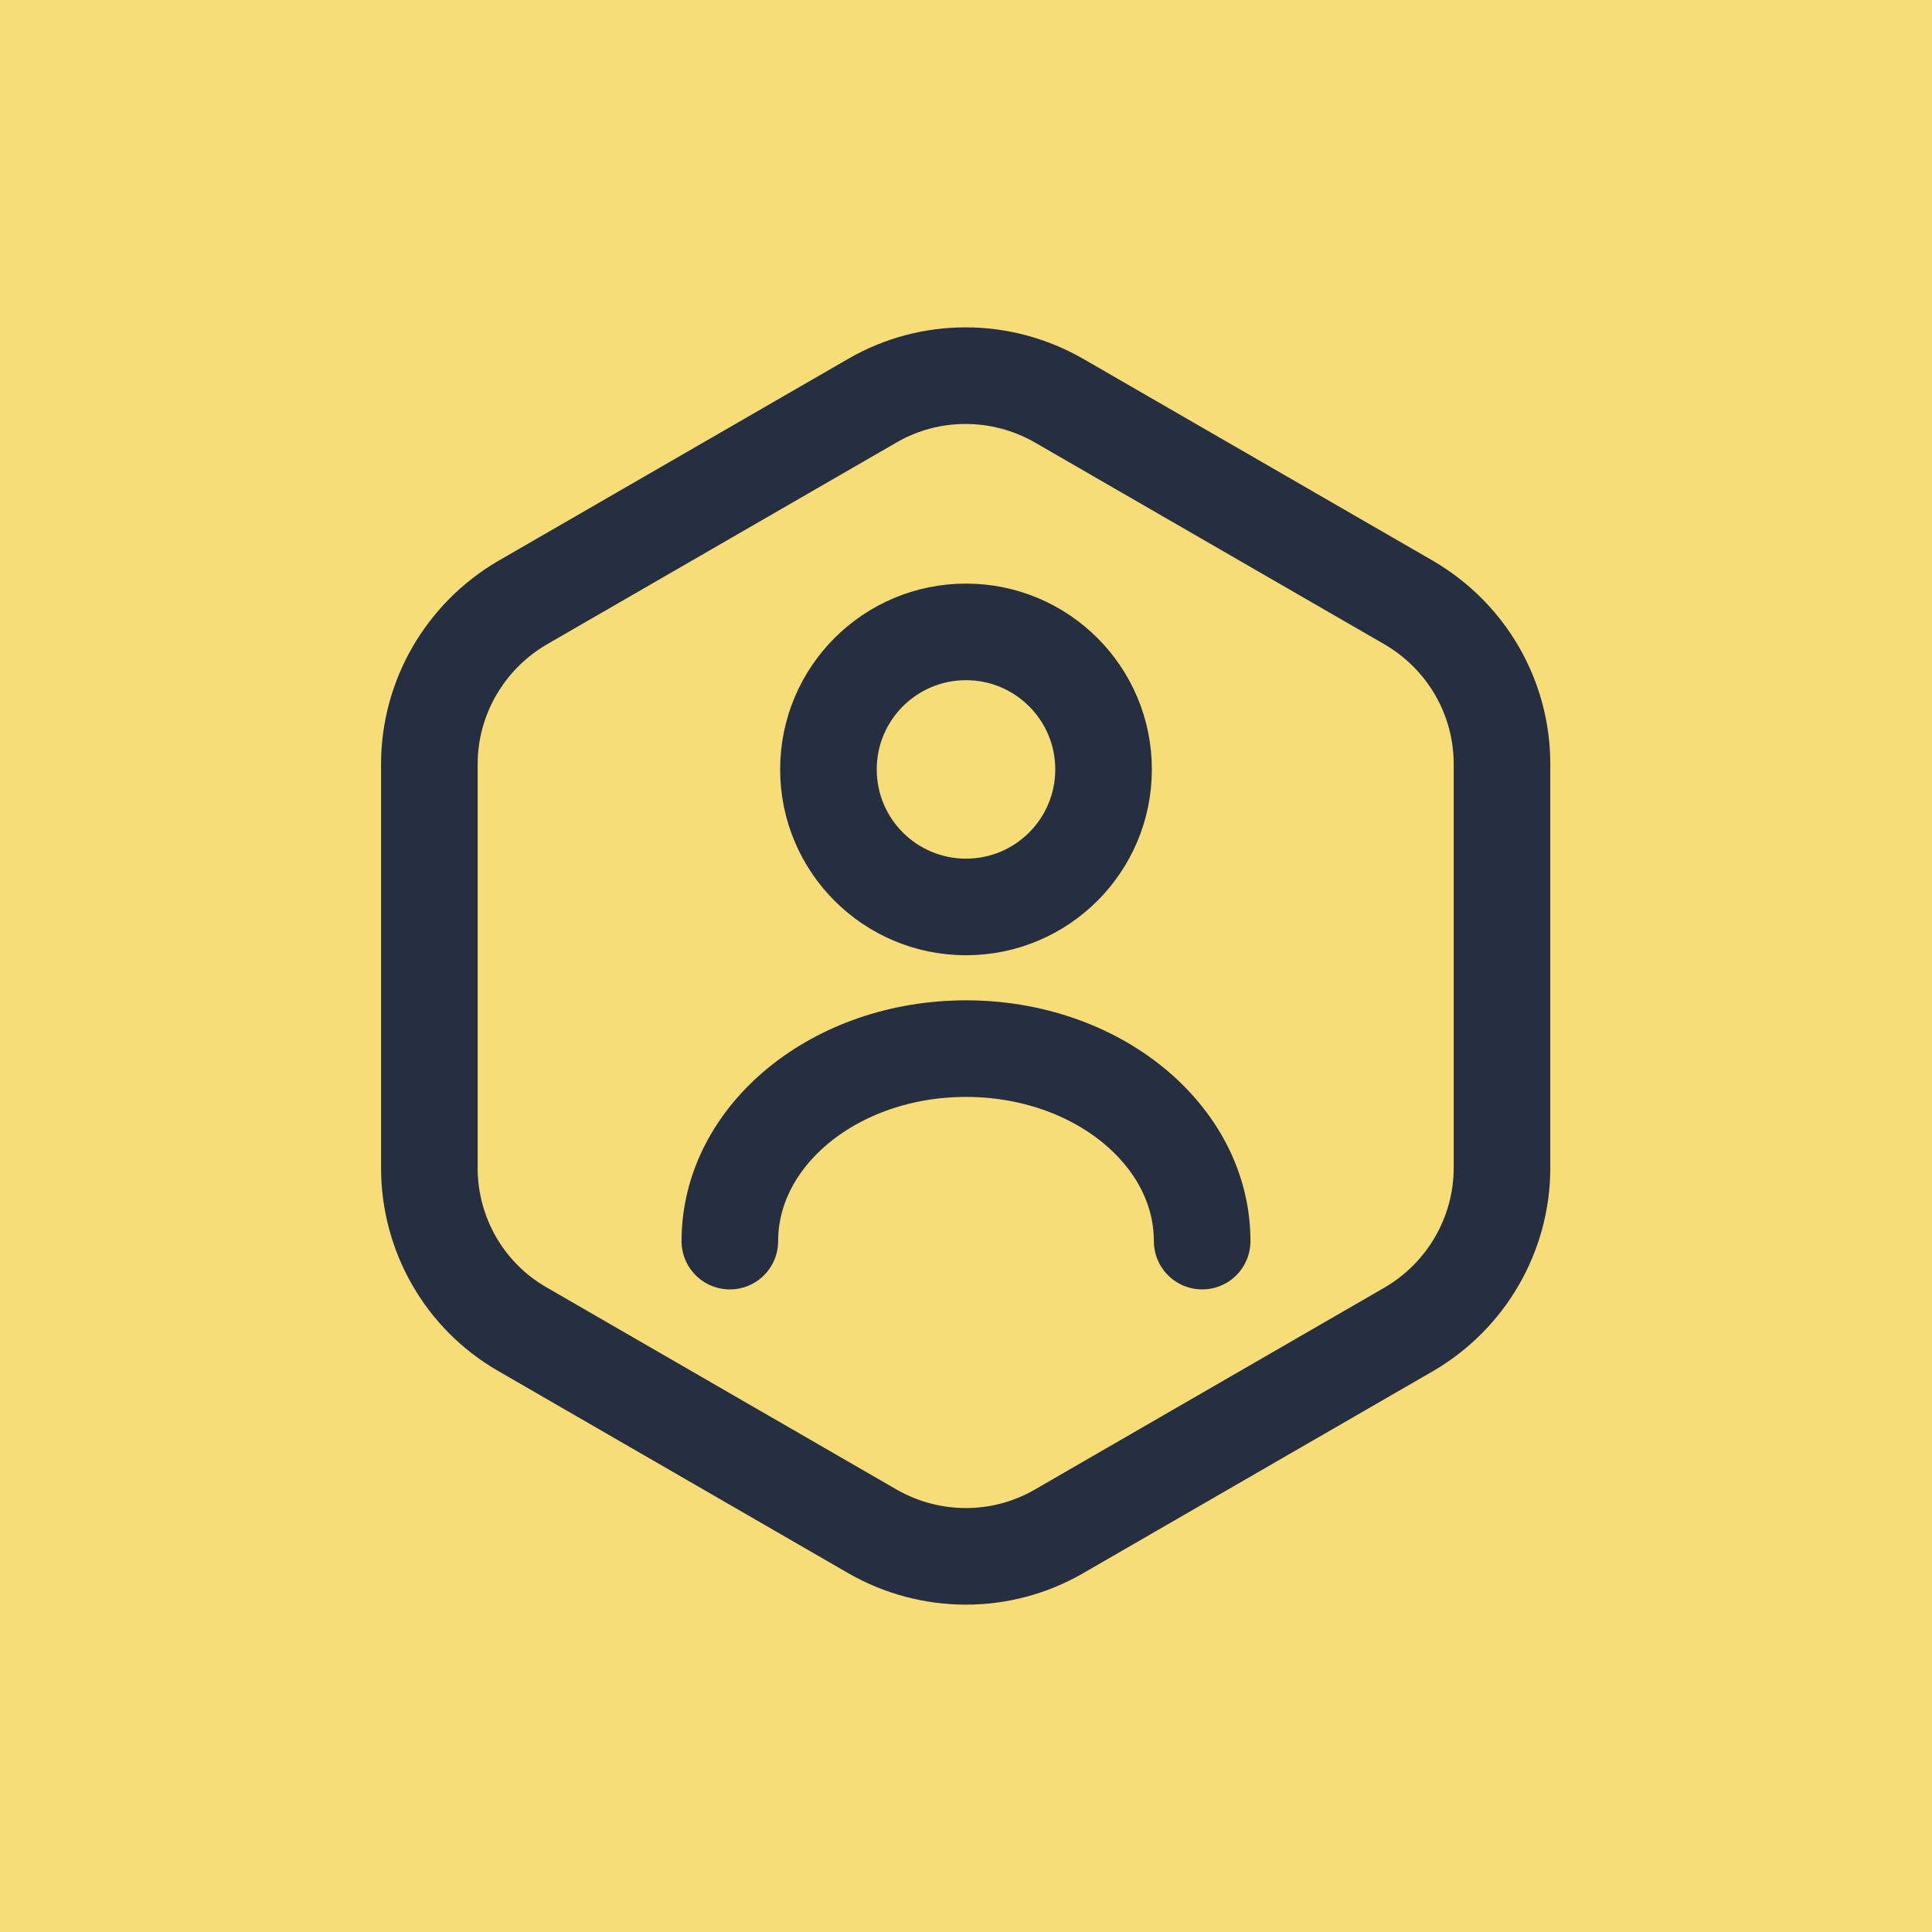
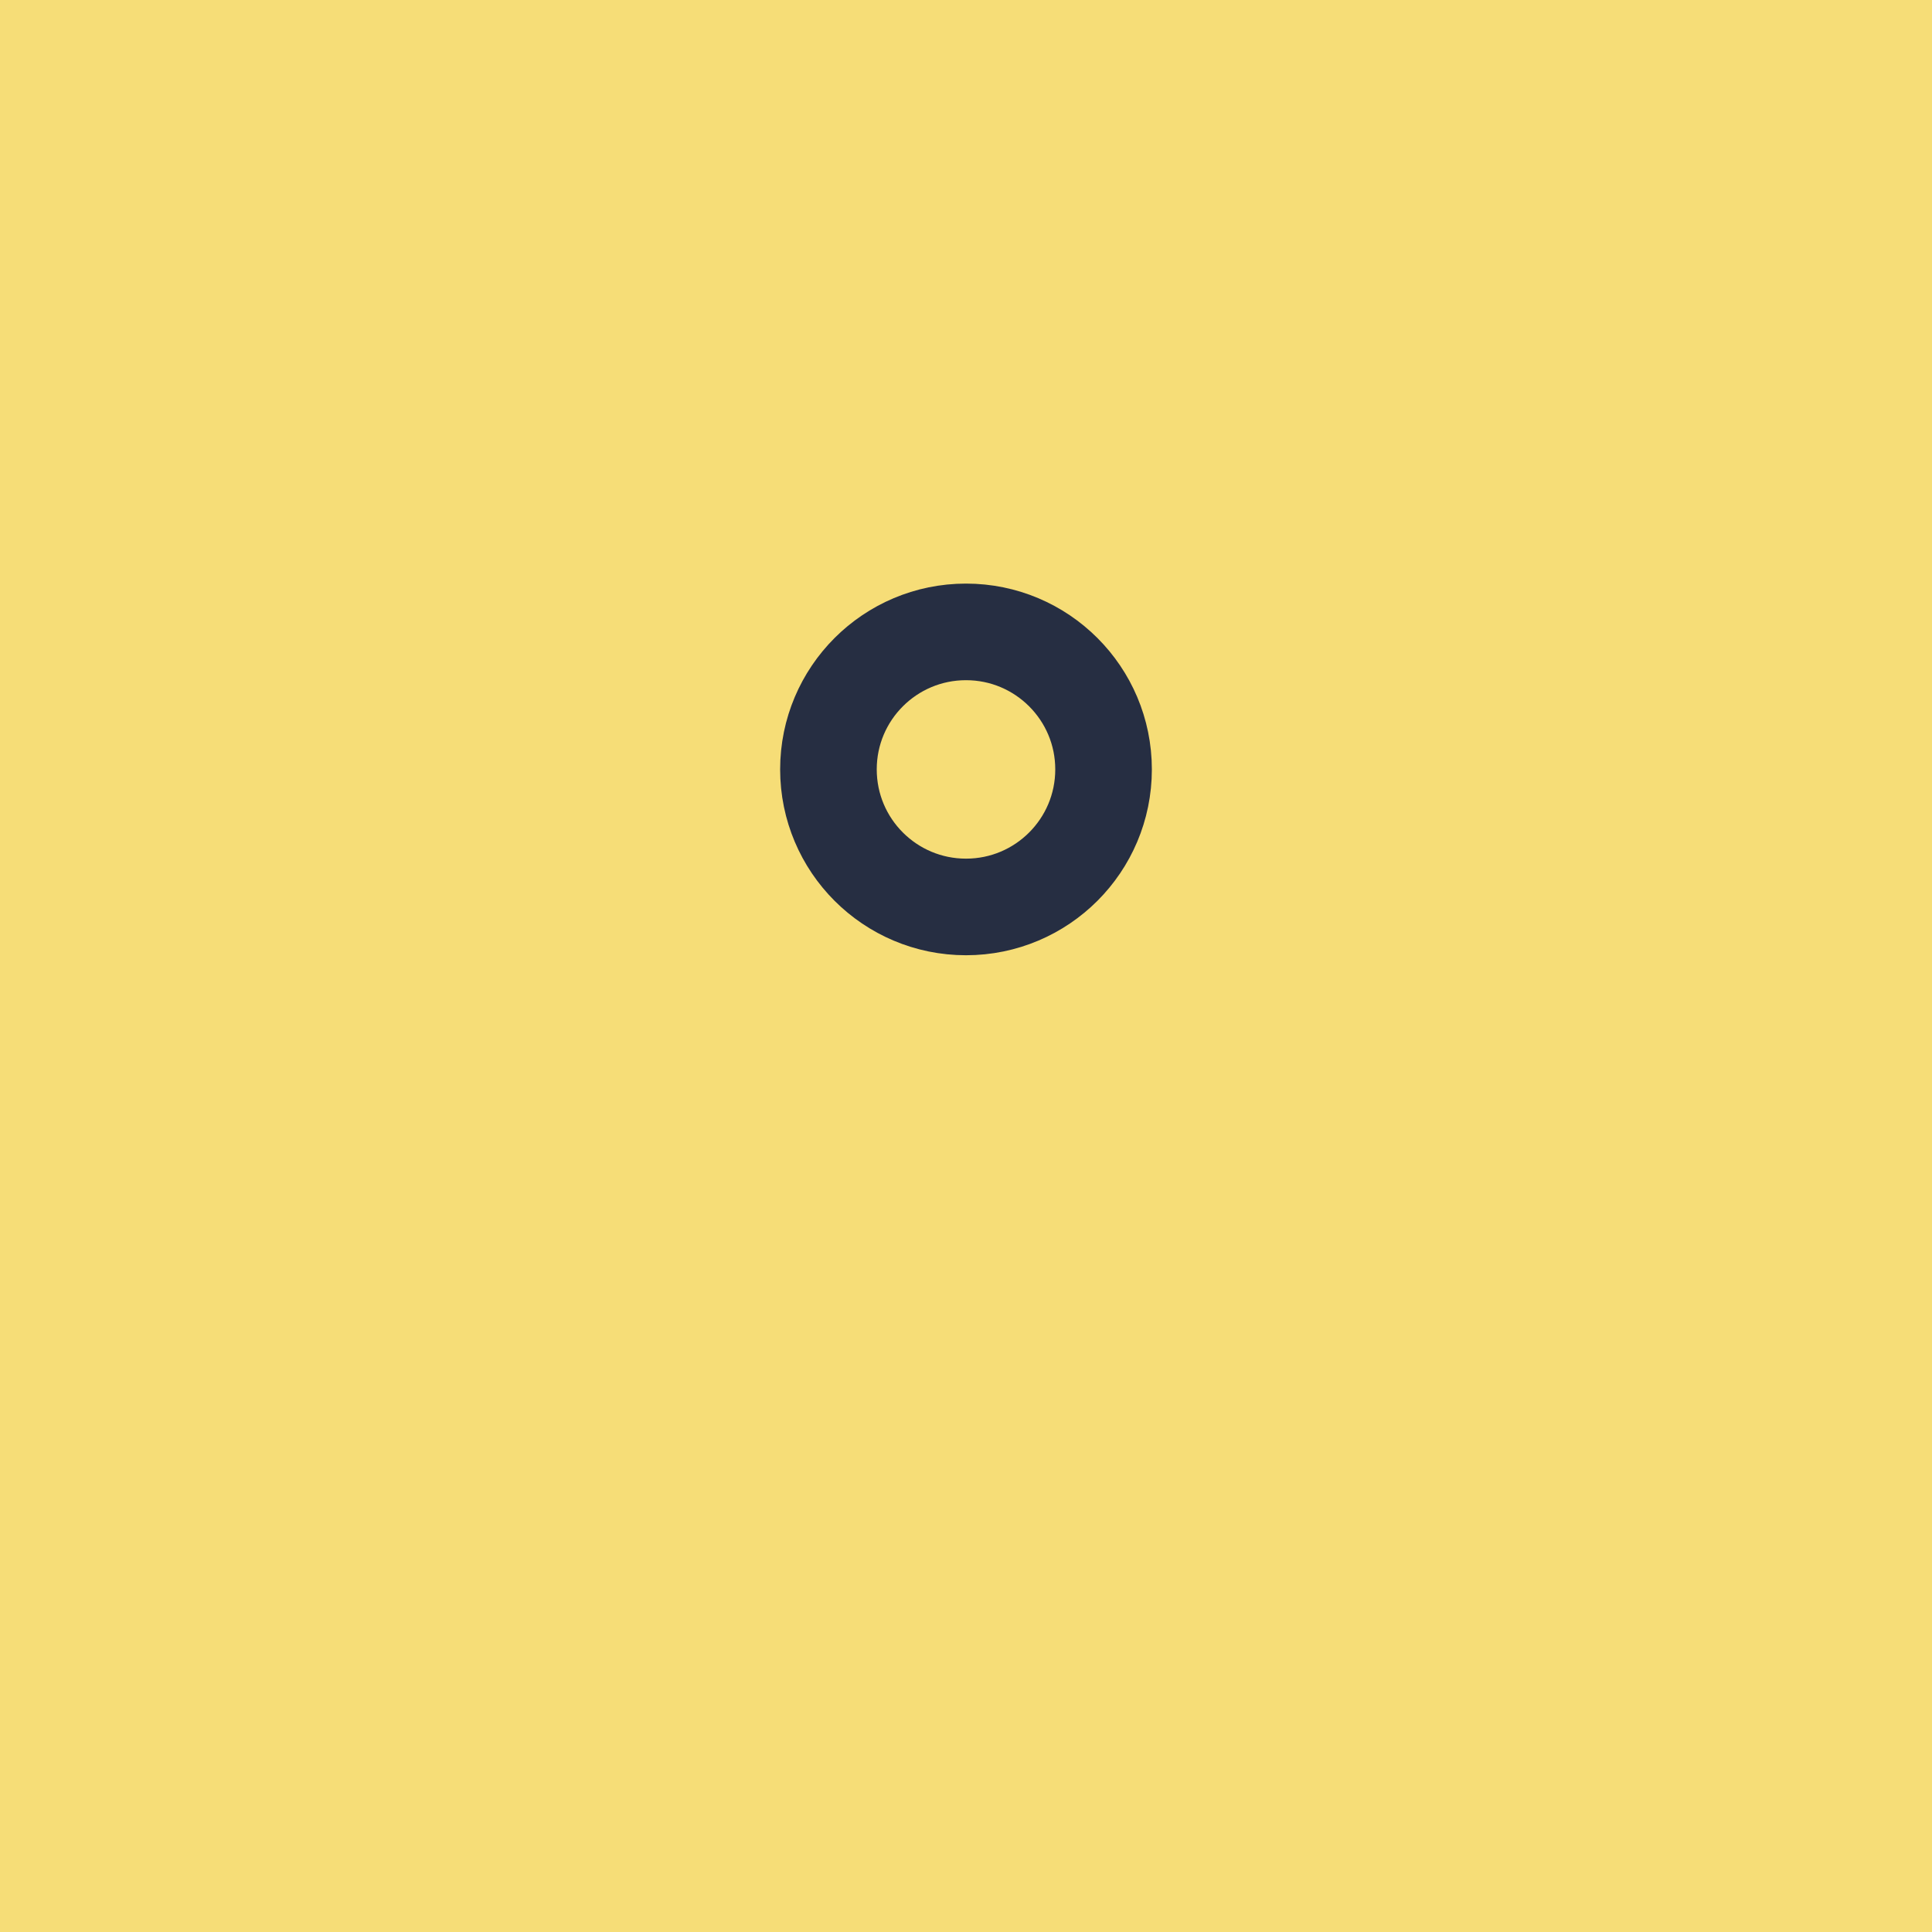
<svg xmlns="http://www.w3.org/2000/svg" width="30" height="30" viewBox="0 0 30 30" fill="none">
-   <path d="M0 0H30V30H0V0Z" fill="#F6DD77" />
-   <path d="M23.323 11.865V18.135C23.323 19.162 22.773 20.115 21.884 20.637L16.439 23.782C15.55 24.295 14.45 24.295 13.552 23.782L8.107 20.637C7.217 20.124 6.667 19.171 6.667 18.135V11.865C6.667 10.838 7.217 9.885 8.107 9.362L13.552 6.218C14.441 5.705 15.541 5.705 16.439 6.218L21.884 9.362C22.773 9.885 23.323 10.829 23.323 11.865Z" stroke="#262E42" stroke-width="1.5" stroke-linecap="round" stroke-linejoin="round" />
+   <path d="M0 0H30V30H0Z" fill="#F6DD77" />
  <path d="M15 14.083C16.18 14.083 17.136 13.127 17.136 11.947C17.136 10.768 16.18 9.812 15 9.812C13.82 9.812 12.864 10.768 12.864 11.947C12.864 13.127 13.82 14.083 15 14.083Z" stroke="#262E42" stroke-width="1.5" stroke-linecap="round" stroke-linejoin="round" />
-   <path d="M18.667 19.272C18.667 17.622 17.026 16.283 15 16.283C12.974 16.283 11.333 17.622 11.333 19.272" stroke="#262E42" stroke-width="1.5" stroke-linecap="round" stroke-linejoin="round" />
</svg>